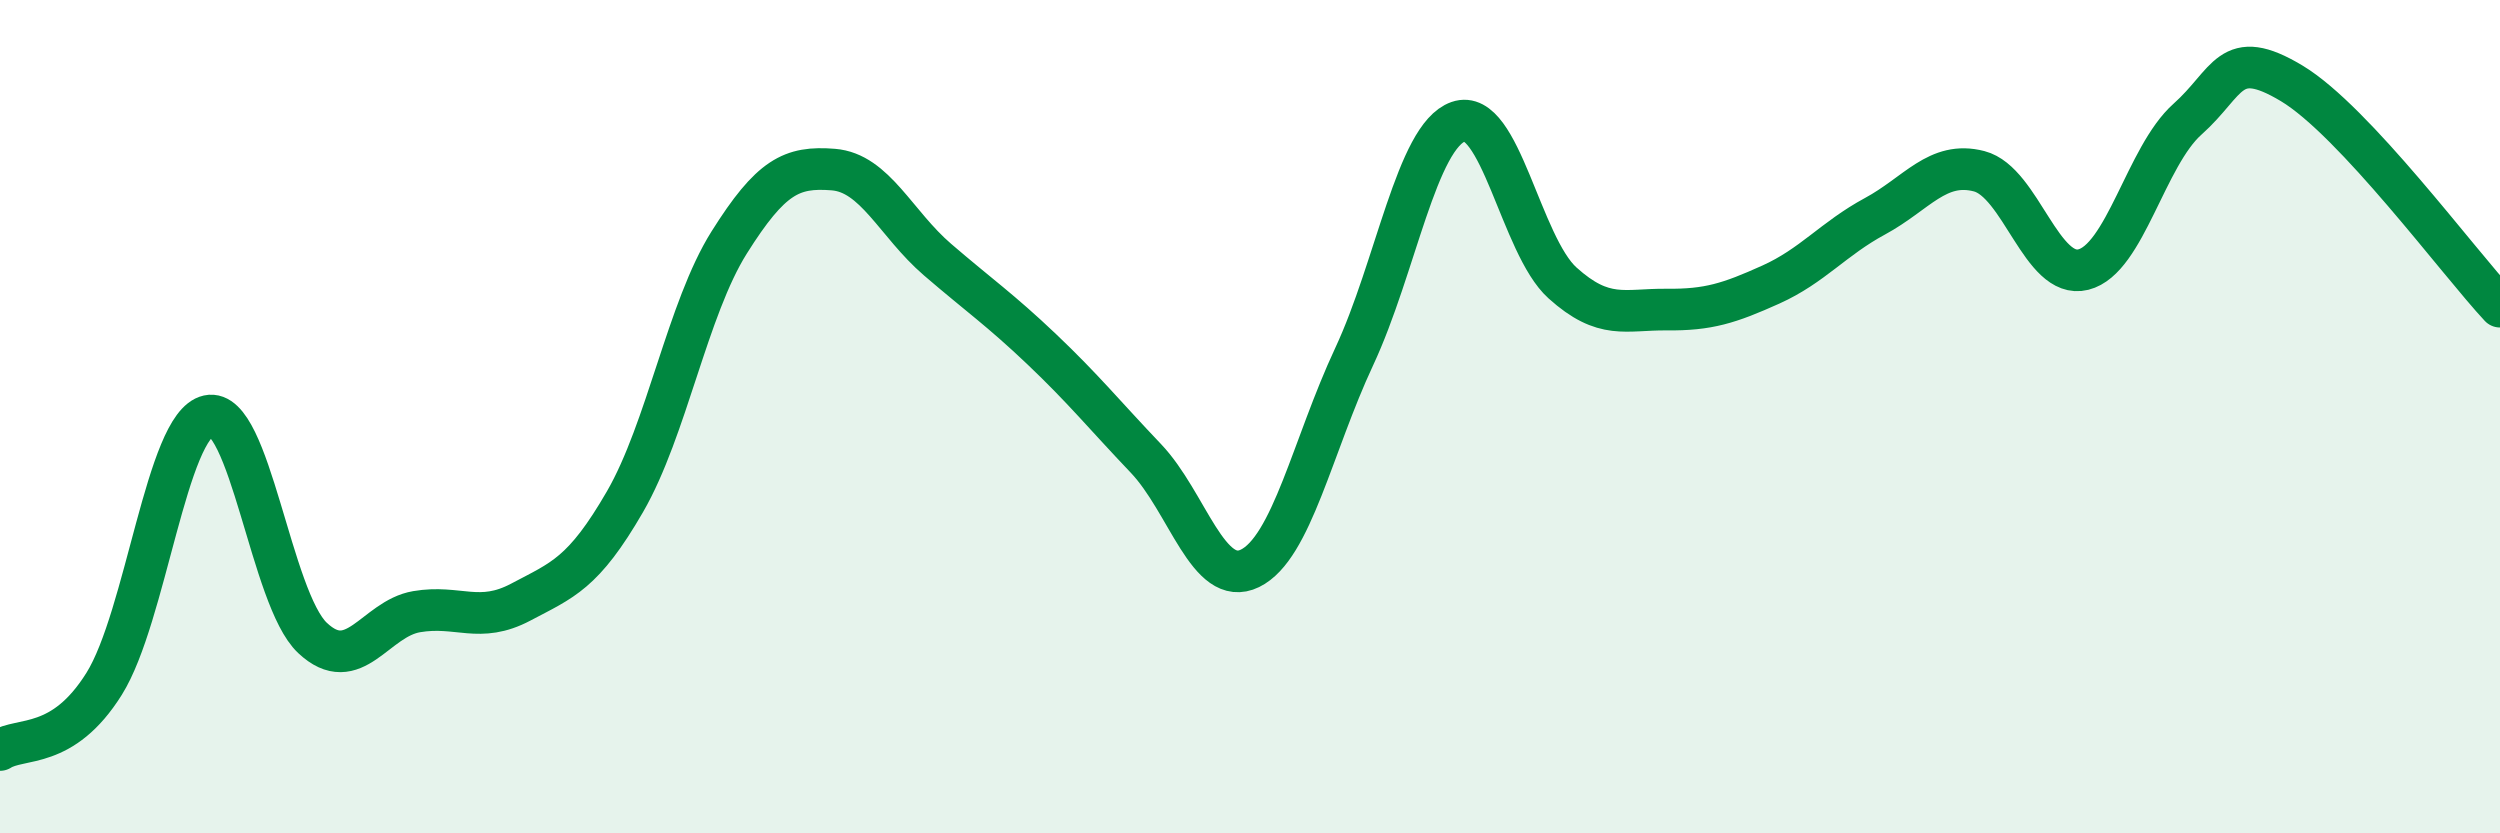
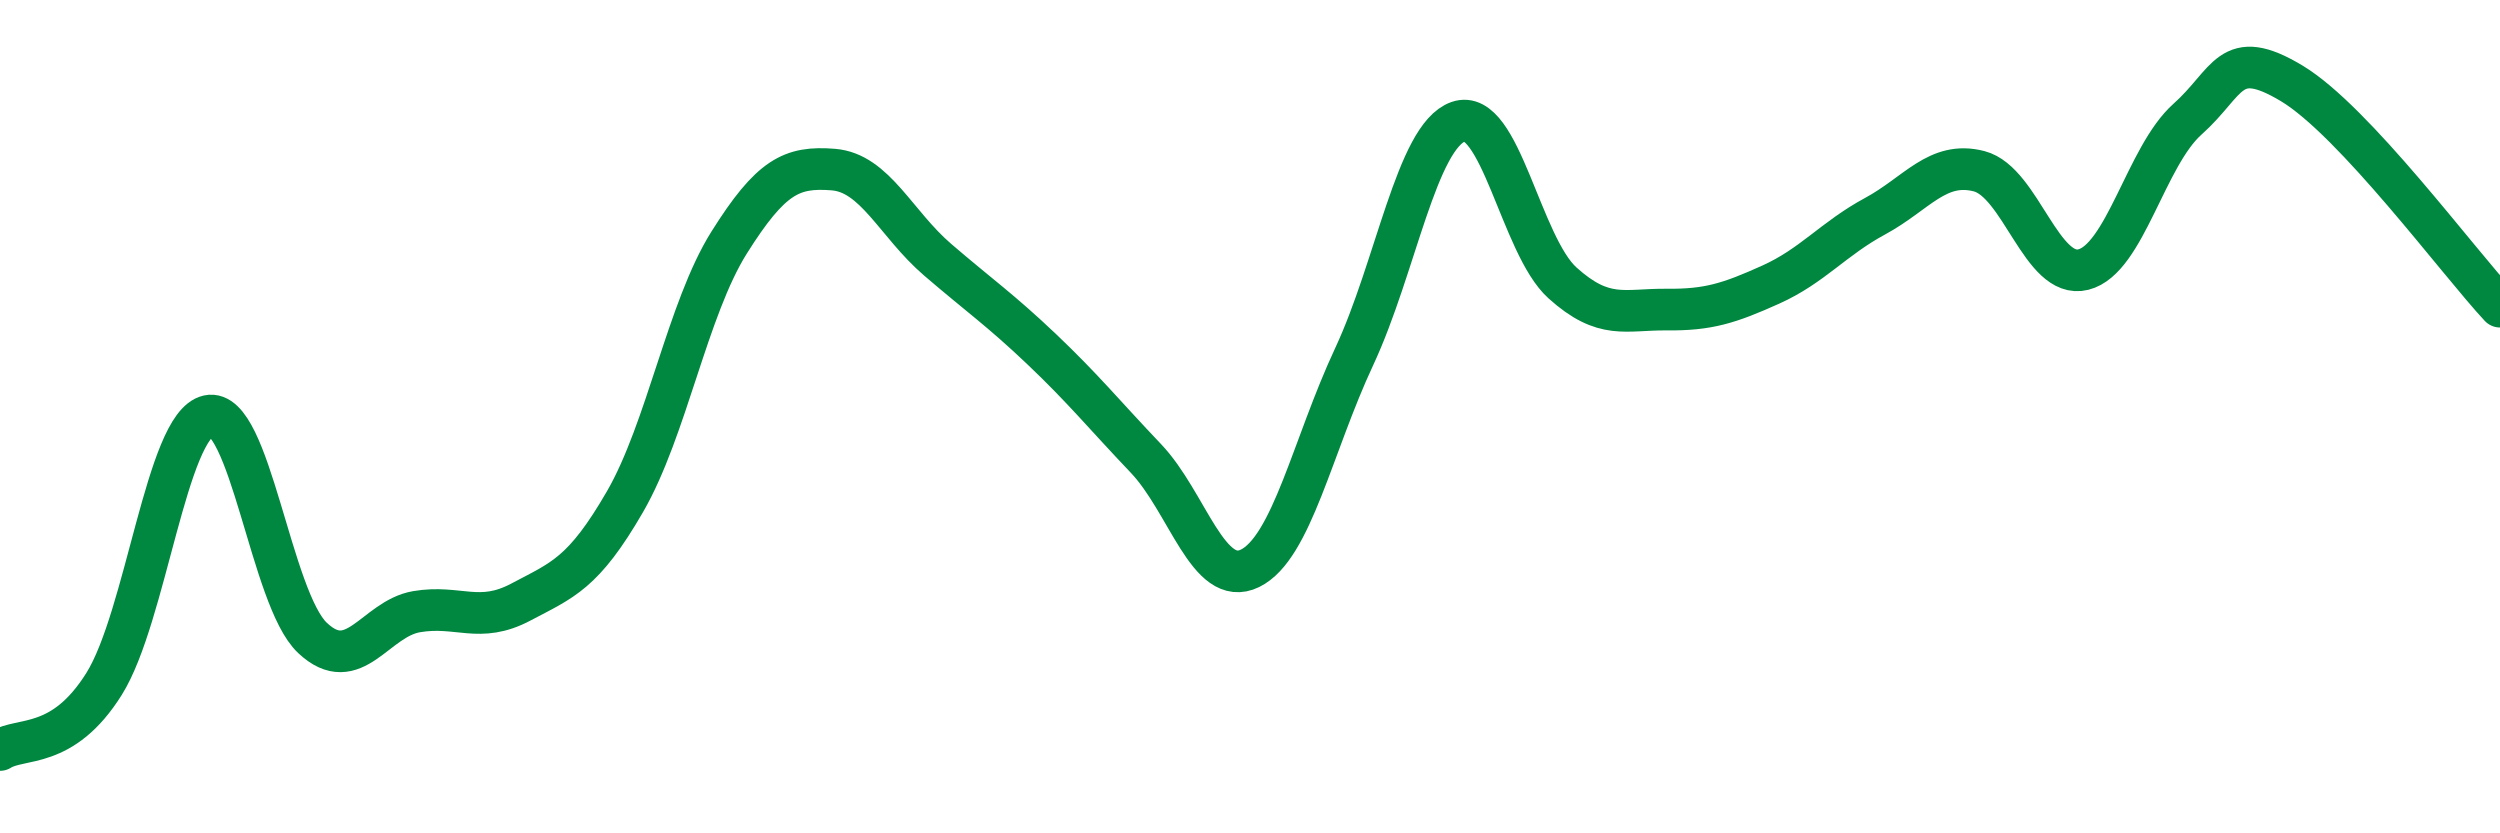
<svg xmlns="http://www.w3.org/2000/svg" width="60" height="20" viewBox="0 0 60 20">
-   <path d="M 0,18 C 0.5,17.68 1.5,18.01 2.5,16.41 C 3.5,14.81 4,10.2 5,9.98 C 6,9.76 6.5,14.37 7.5,15.31 C 8.5,16.25 9,14.85 10,14.68 C 11,14.51 11.5,14.98 12.5,14.45 C 13.5,13.92 14,13.77 15,12.04 C 16,10.31 16.5,7.41 17.5,5.82 C 18.5,4.23 19,3.99 20,4.07 C 21,4.15 21.5,5.37 22.5,6.23 C 23.5,7.09 24,7.43 25,8.38 C 26,9.33 26.5,9.95 27.5,11 C 28.5,12.05 29,14.13 30,13.64 C 31,13.15 31.5,10.7 32.5,8.56 C 33.5,6.42 34,3.27 35,2.92 C 36,2.57 36.5,5.89 37.5,6.79 C 38.5,7.69 39,7.42 40,7.43 C 41,7.44 41.5,7.28 42.5,6.83 C 43.5,6.38 44,5.73 45,5.19 C 46,4.65 46.5,3.85 47.5,4.11 C 48.5,4.37 49,6.72 50,6.47 C 51,6.22 51.5,3.75 52.5,2.86 C 53.5,1.97 53.5,1.1 55,2 C 56.5,2.9 59,6.29 60,7.36L60 20L0 20Z" fill="#008740" opacity="0.1" stroke-linecap="round" stroke-linejoin="round" />
  <path d="M 0,18 C 0.5,17.68 1.5,18.01 2.5,16.41 C 3.5,14.81 4,10.2 5,9.98 C 6,9.76 6.5,14.37 7.5,15.31 C 8.5,16.25 9,14.85 10,14.68 C 11,14.51 11.5,14.98 12.5,14.45 C 13.5,13.92 14,13.77 15,12.04 C 16,10.31 16.5,7.41 17.5,5.82 C 18.5,4.23 19,3.99 20,4.07 C 21,4.15 21.5,5.37 22.5,6.23 C 23.5,7.09 24,7.43 25,8.38 C 26,9.33 26.5,9.95 27.5,11 C 28.5,12.05 29,14.13 30,13.64 C 31,13.15 31.5,10.7 32.5,8.56 C 33.5,6.42 34,3.27 35,2.92 C 36,2.57 36.5,5.89 37.5,6.79 C 38.5,7.69 39,7.42 40,7.43 C 41,7.44 41.5,7.28 42.5,6.83 C 43.5,6.38 44,5.73 45,5.19 C 46,4.65 46.5,3.85 47.5,4.11 C 48.5,4.37 49,6.72 50,6.47 C 51,6.22 51.5,3.75 52.5,2.86 C 53.5,1.97 53.5,1.1 55,2 C 56.5,2.9 59,6.29 60,7.36" stroke="#008740" stroke-width="1" fill="none" stroke-linecap="round" stroke-linejoin="round" />
</svg>